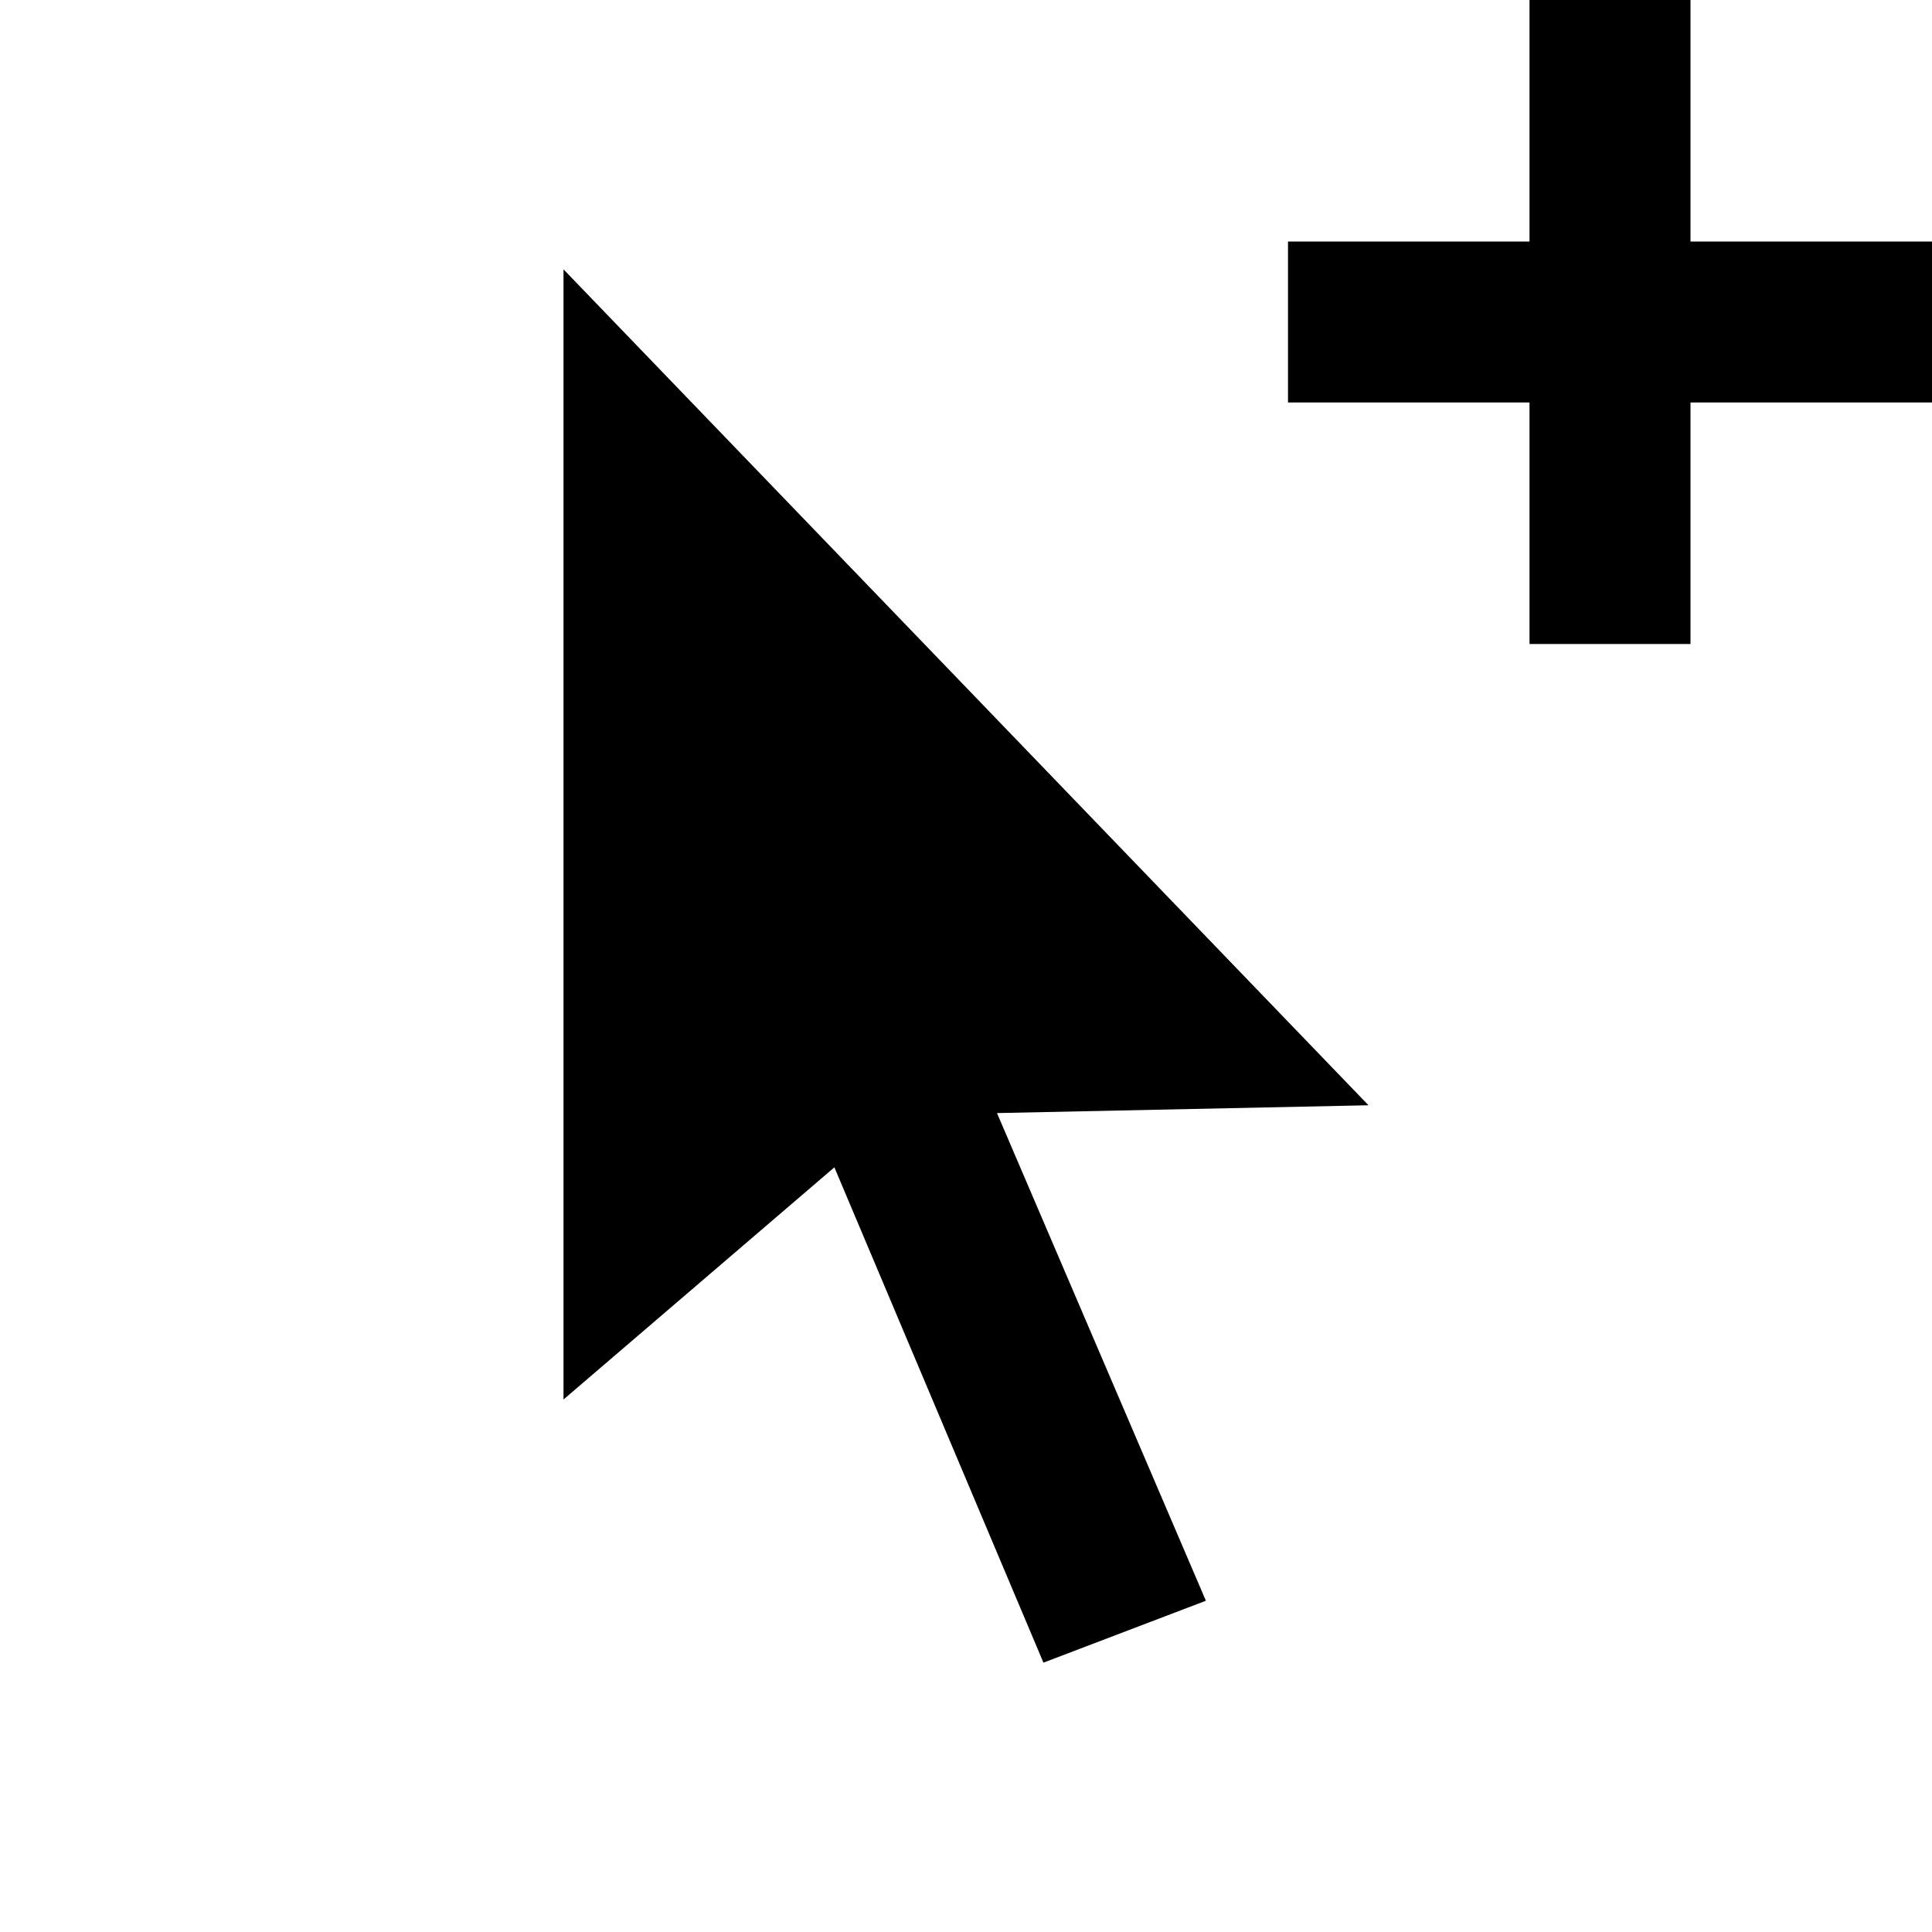
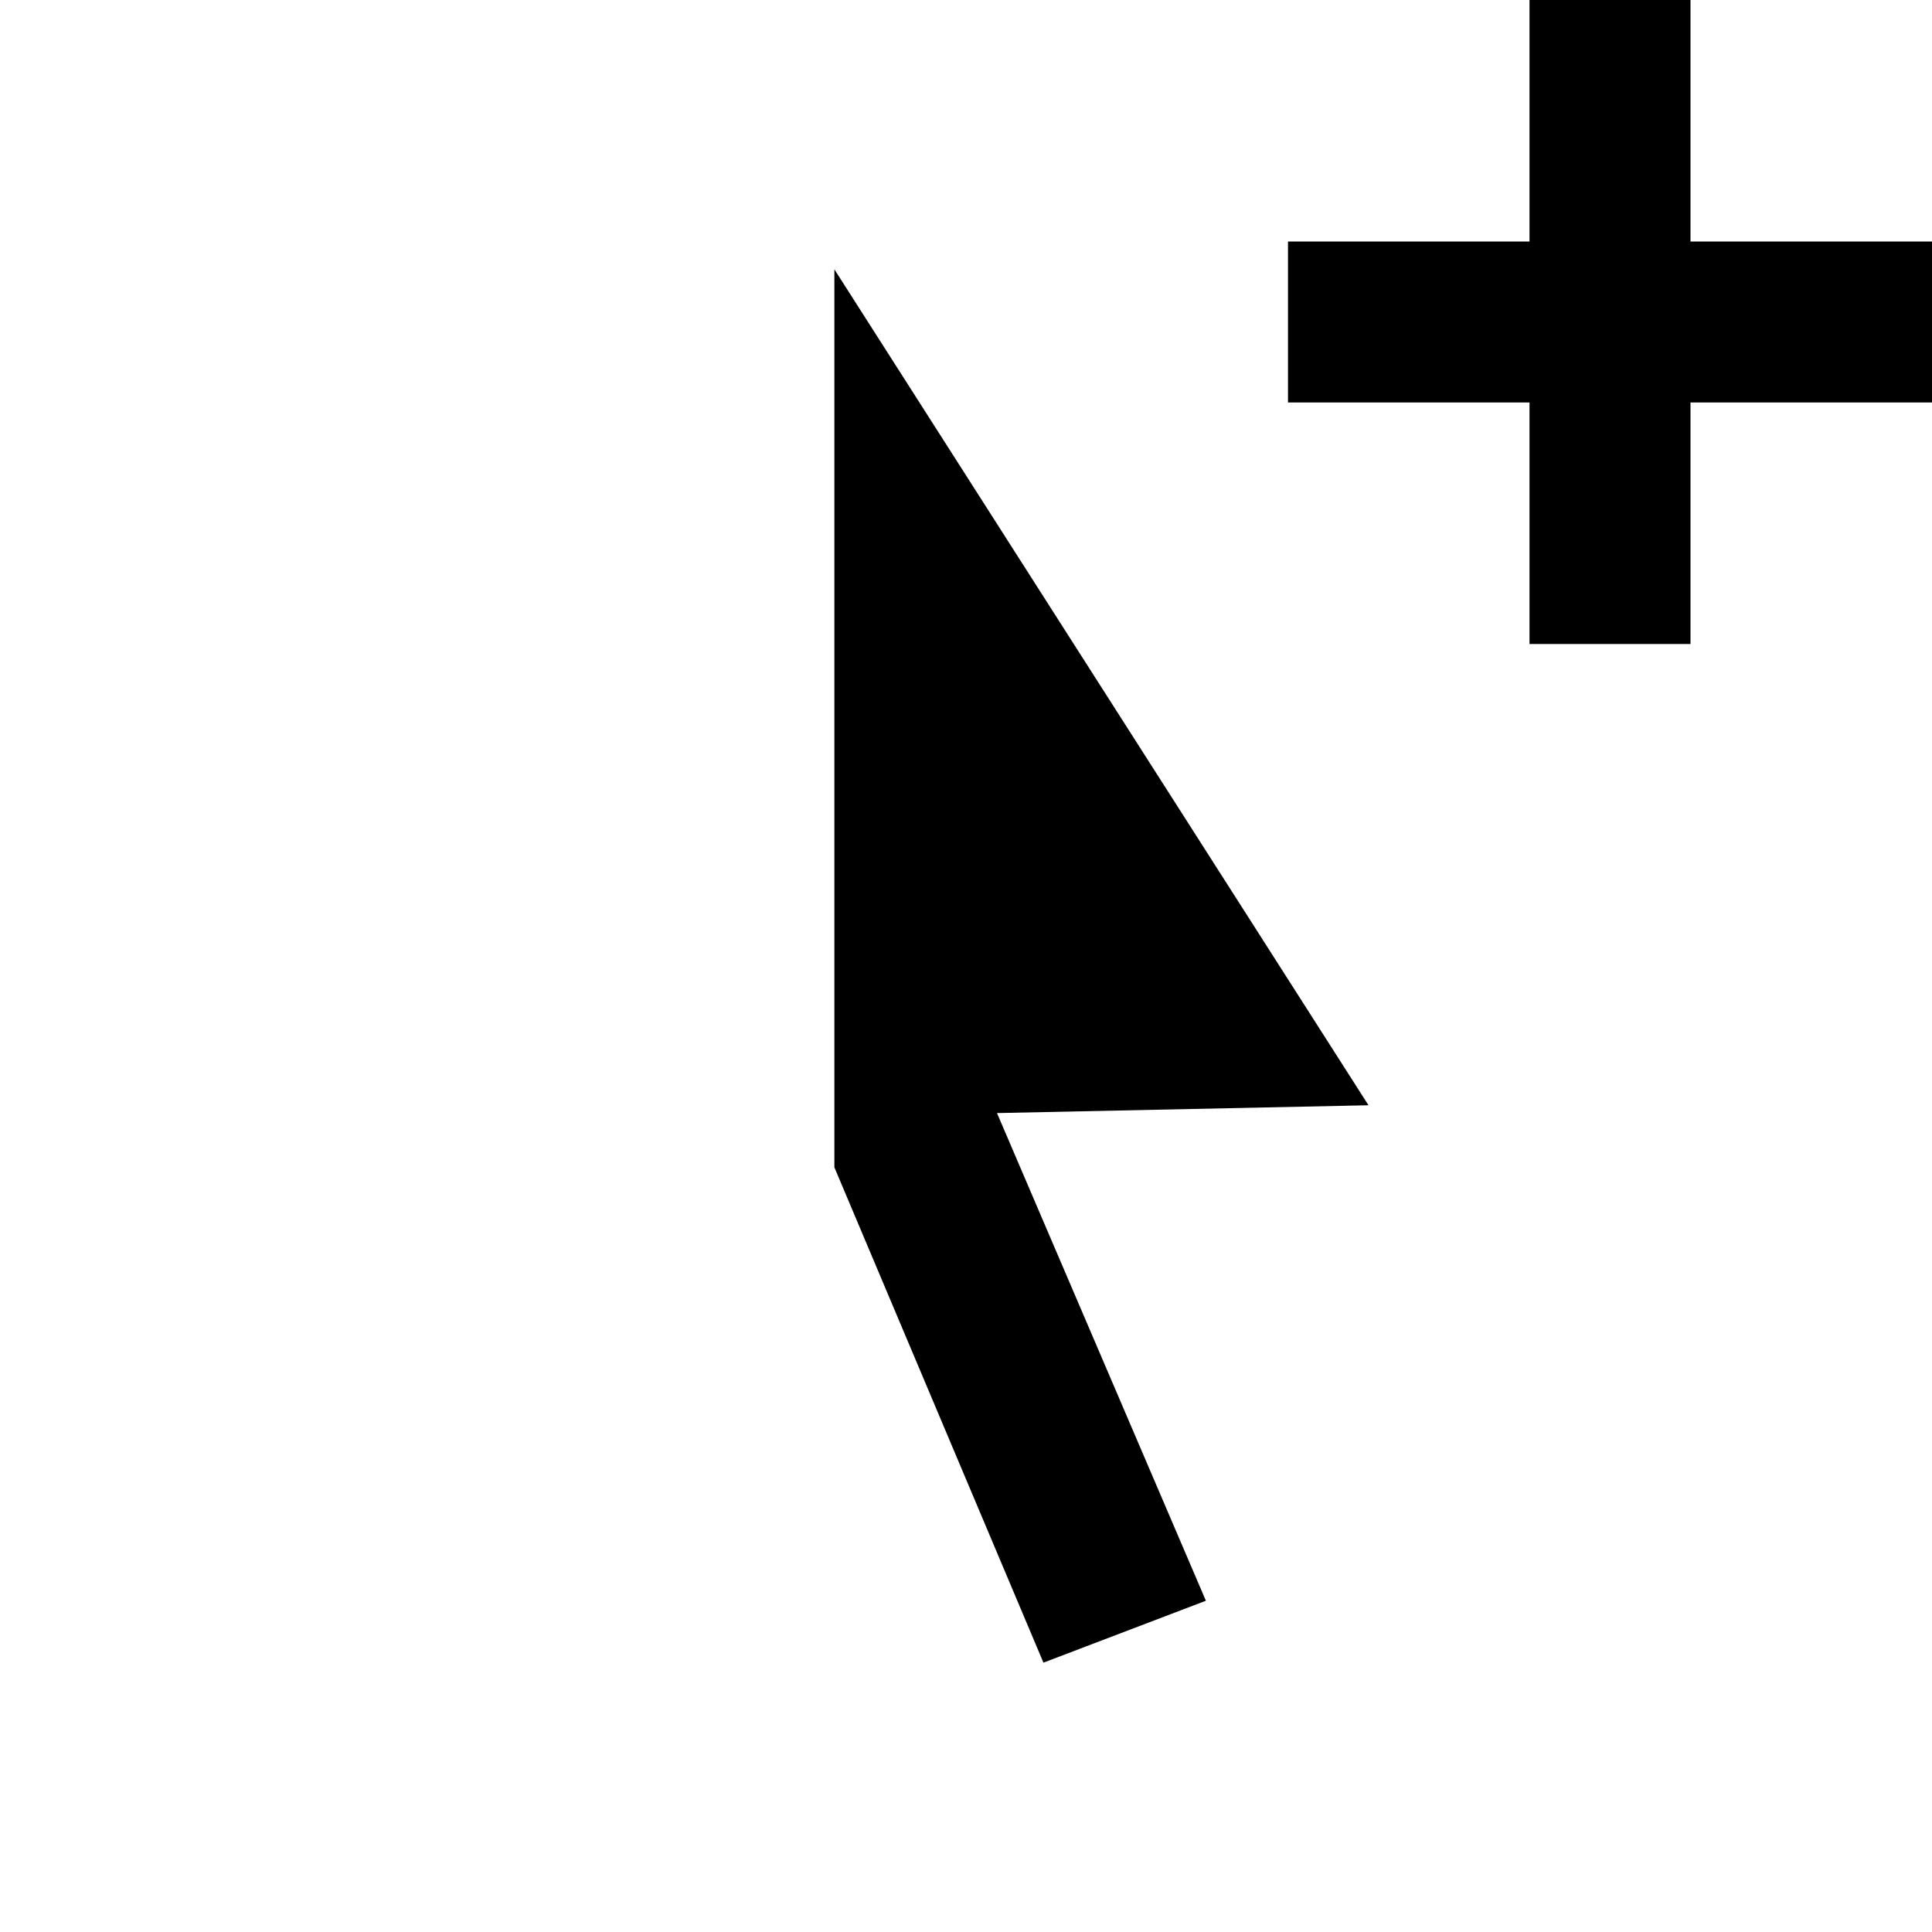
<svg xmlns="http://www.w3.org/2000/svg" width="24" height="24" fill="currentColor" class="mi-connect mi-select-add" viewBox="0 0 24 24">
-   <path d="m17 13.73-4.615.097 2.595 6.058-2.018.769-2.597-6.153L7 17.385V3.346zM21 0v3h3v2h-3v3h-2V5h-3V3h3V0z" />
+   <path d="m17 13.73-4.615.097 2.595 6.058-2.018.769-2.597-6.153V3.346zM21 0v3h3v2h-3v3h-2V5h-3V3h3V0z" />
</svg>